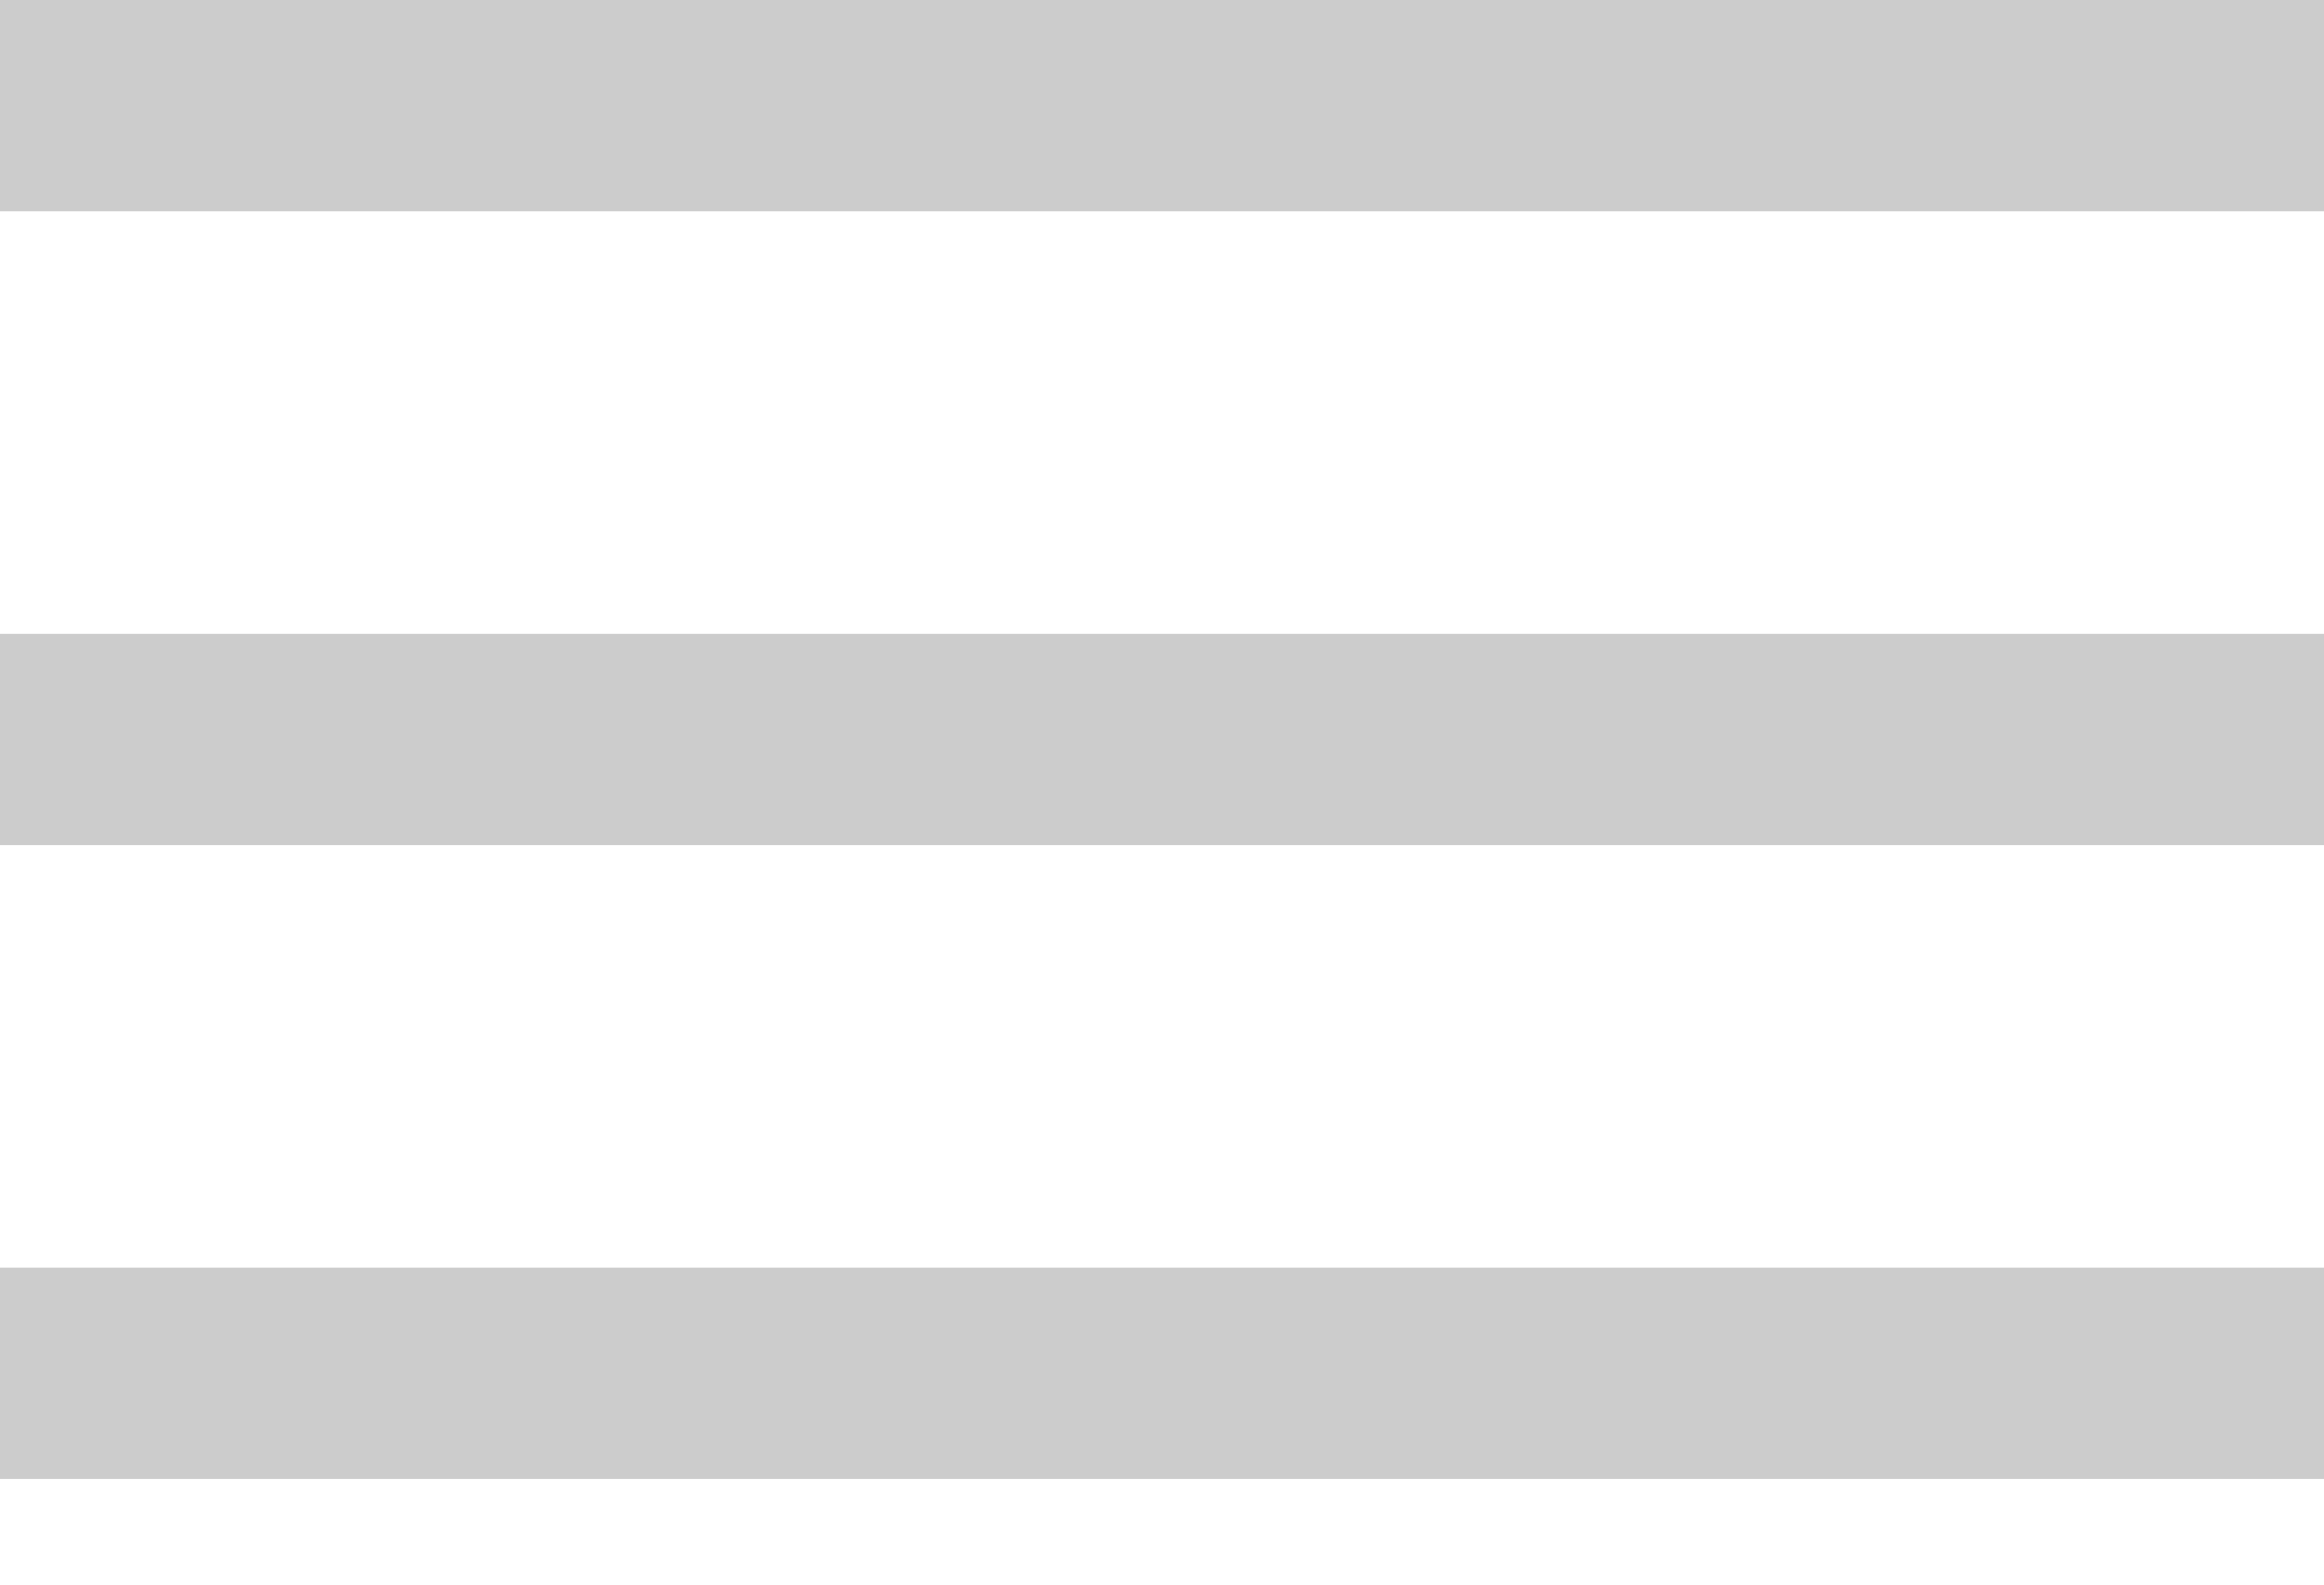
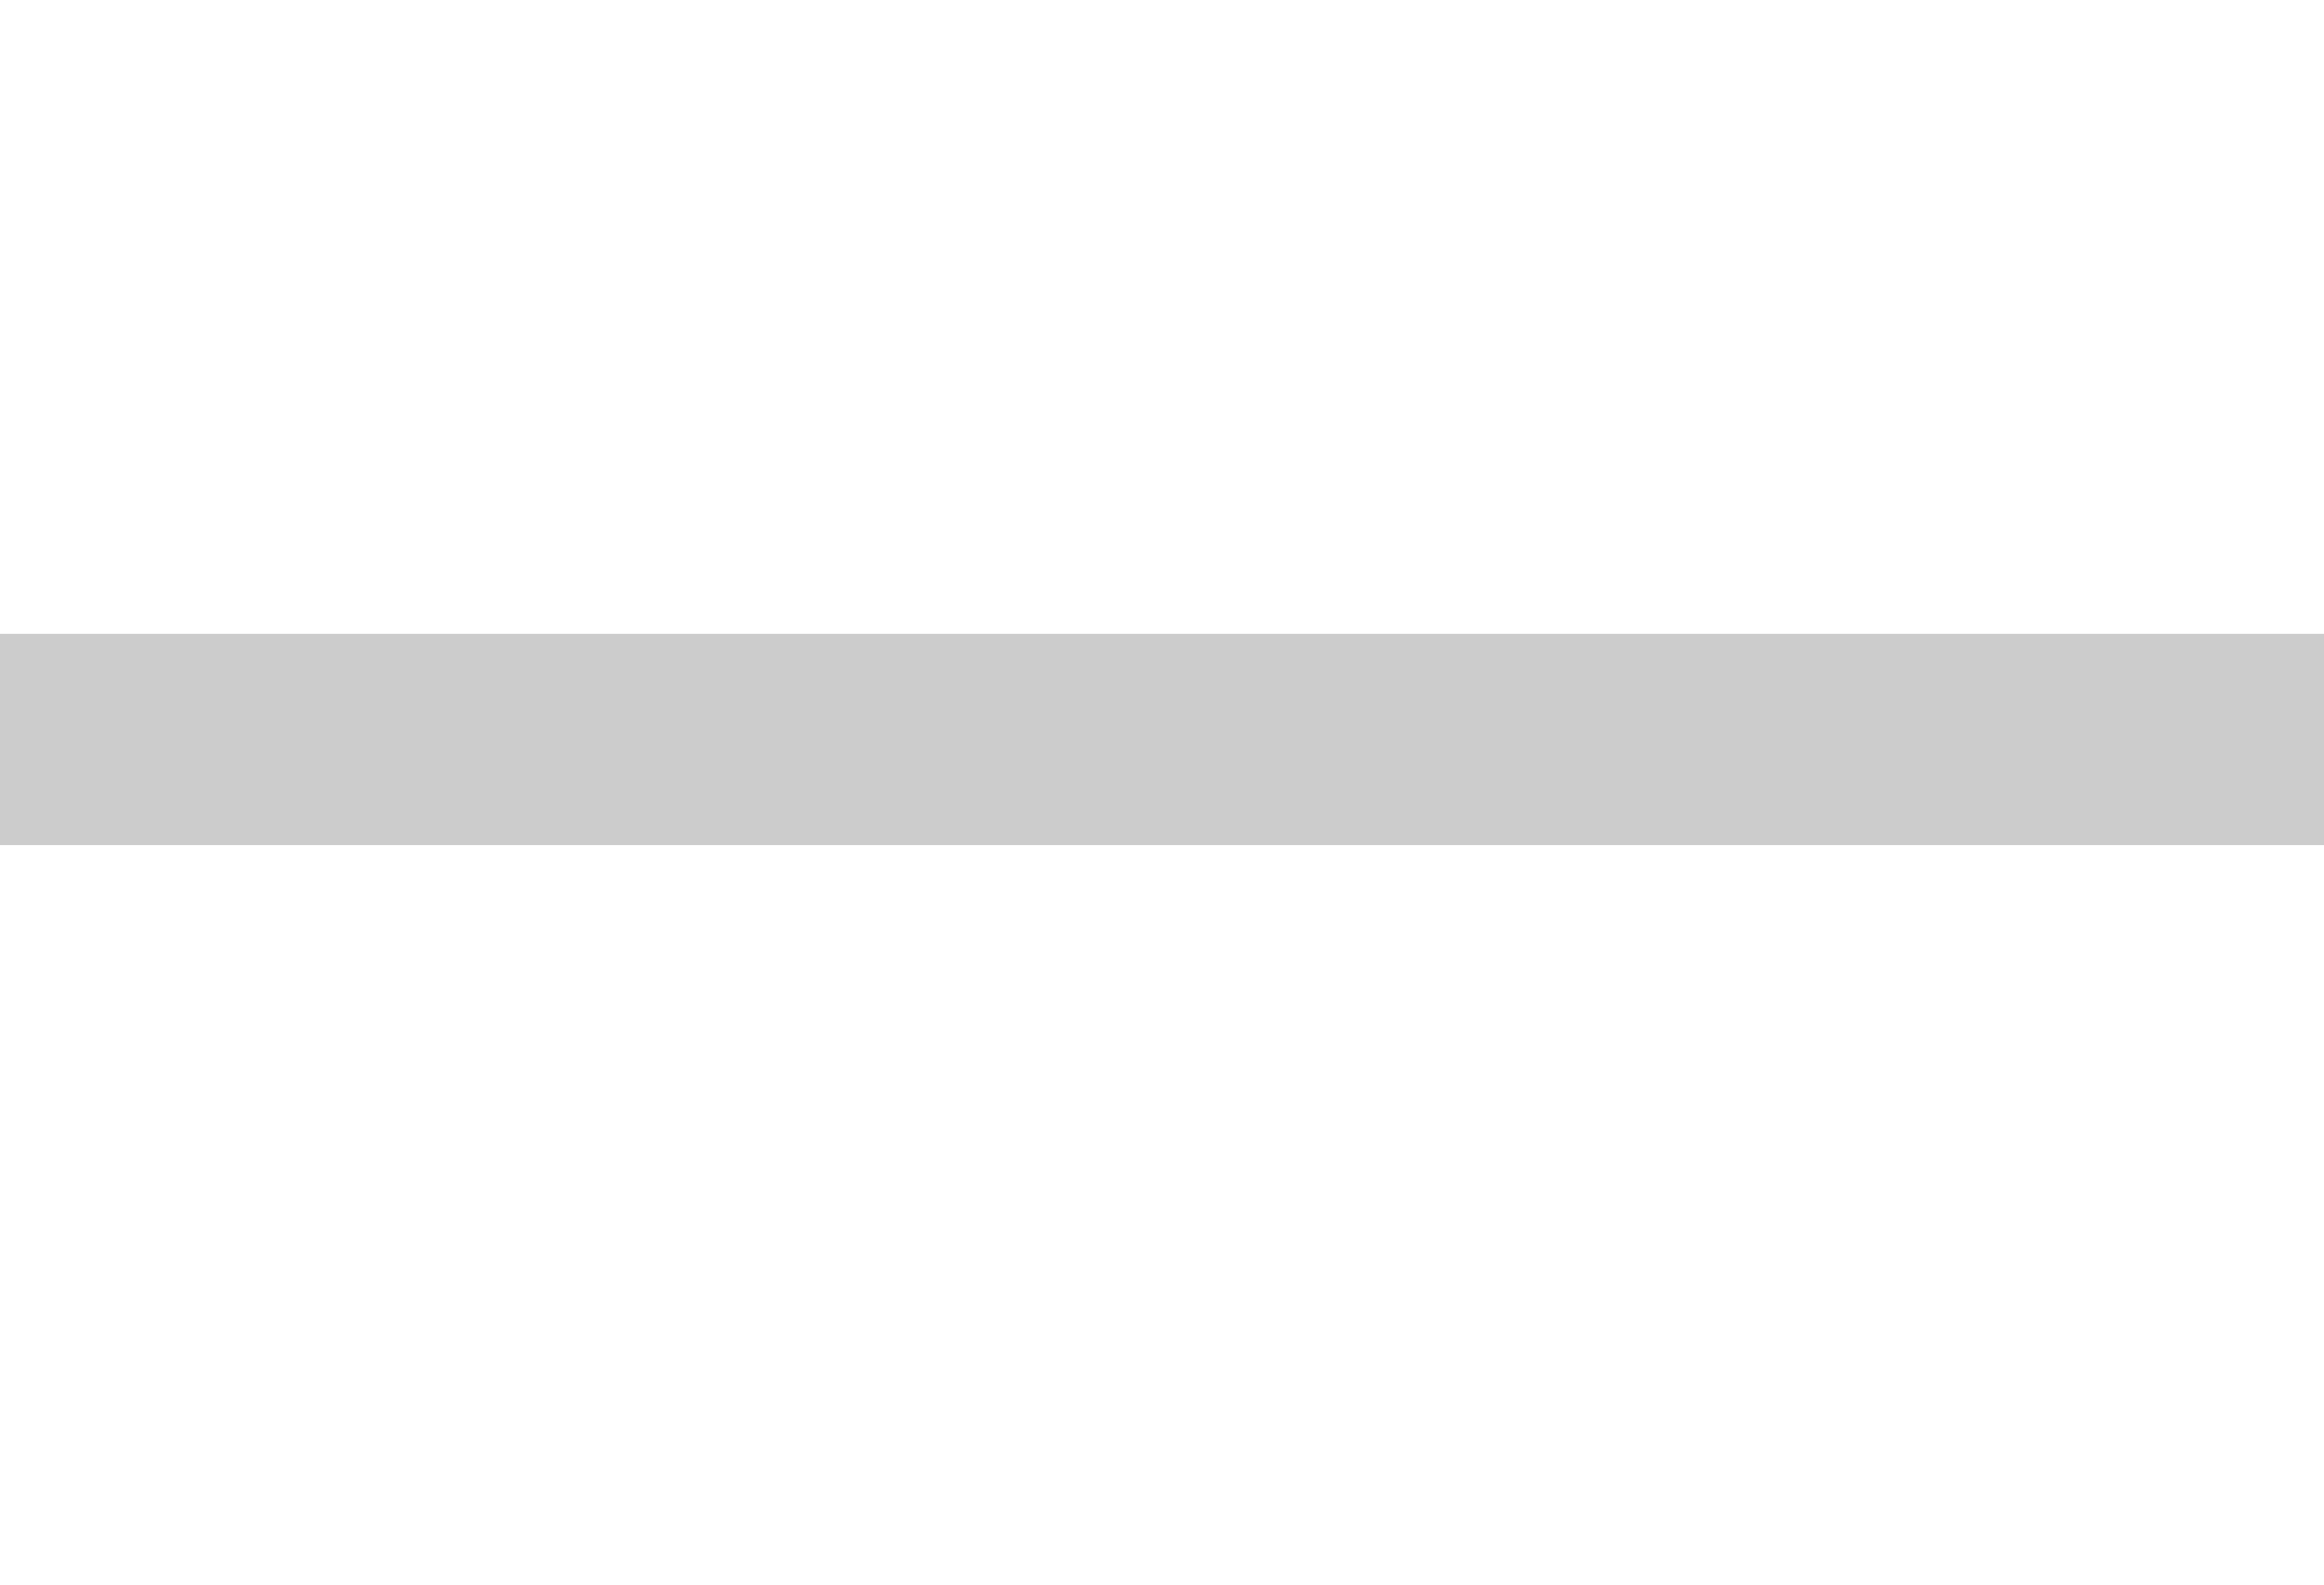
<svg xmlns="http://www.w3.org/2000/svg" width="22" height="15" viewBox="0 0 22 15">
  <g id="Group_113" data-name="Group 113" transform="translate(-1429 -87)">
-     <rect id="Rectangle_136" data-name="Rectangle 136" width="22" height="2" transform="translate(1429 99)" fill="#ccc" />
    <rect id="Rectangle_150" data-name="Rectangle 150" width="22" height="2" transform="translate(1429 93)" fill="#ccc" />
-     <rect id="Rectangle_151" data-name="Rectangle 151" width="22" height="2" transform="translate(1429 87)" fill="#ccc" />
  </g>
</svg>